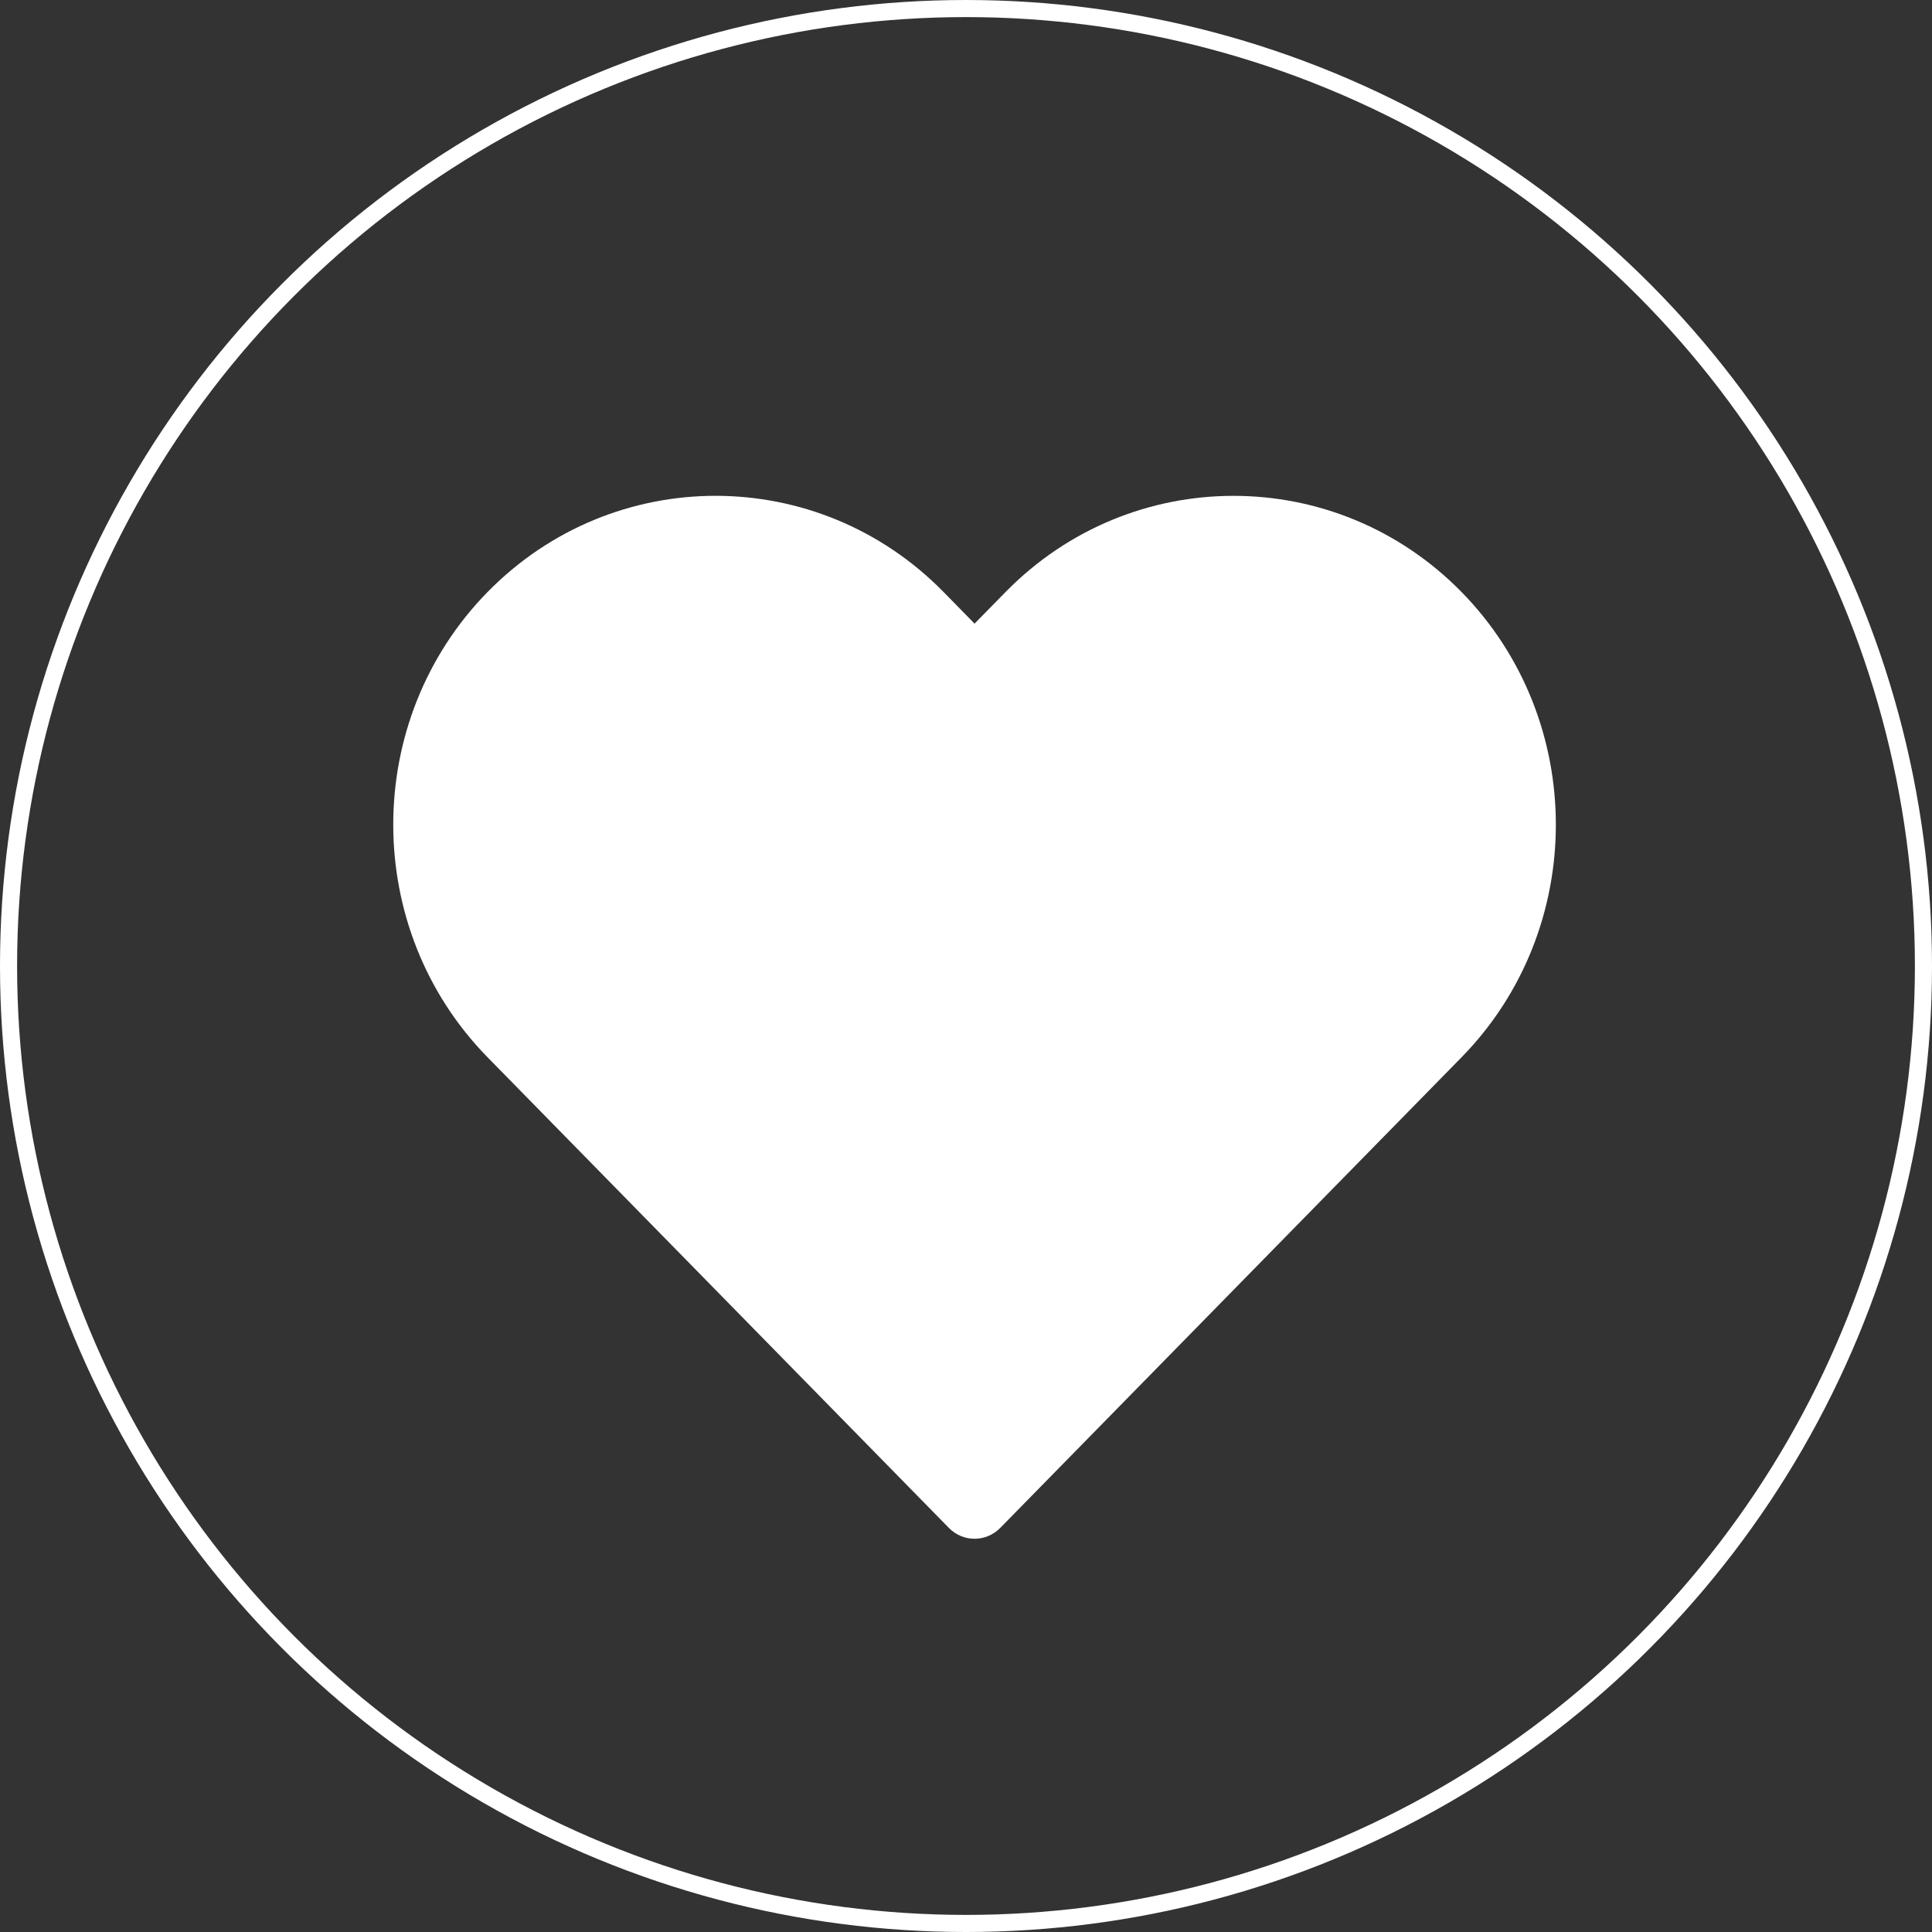
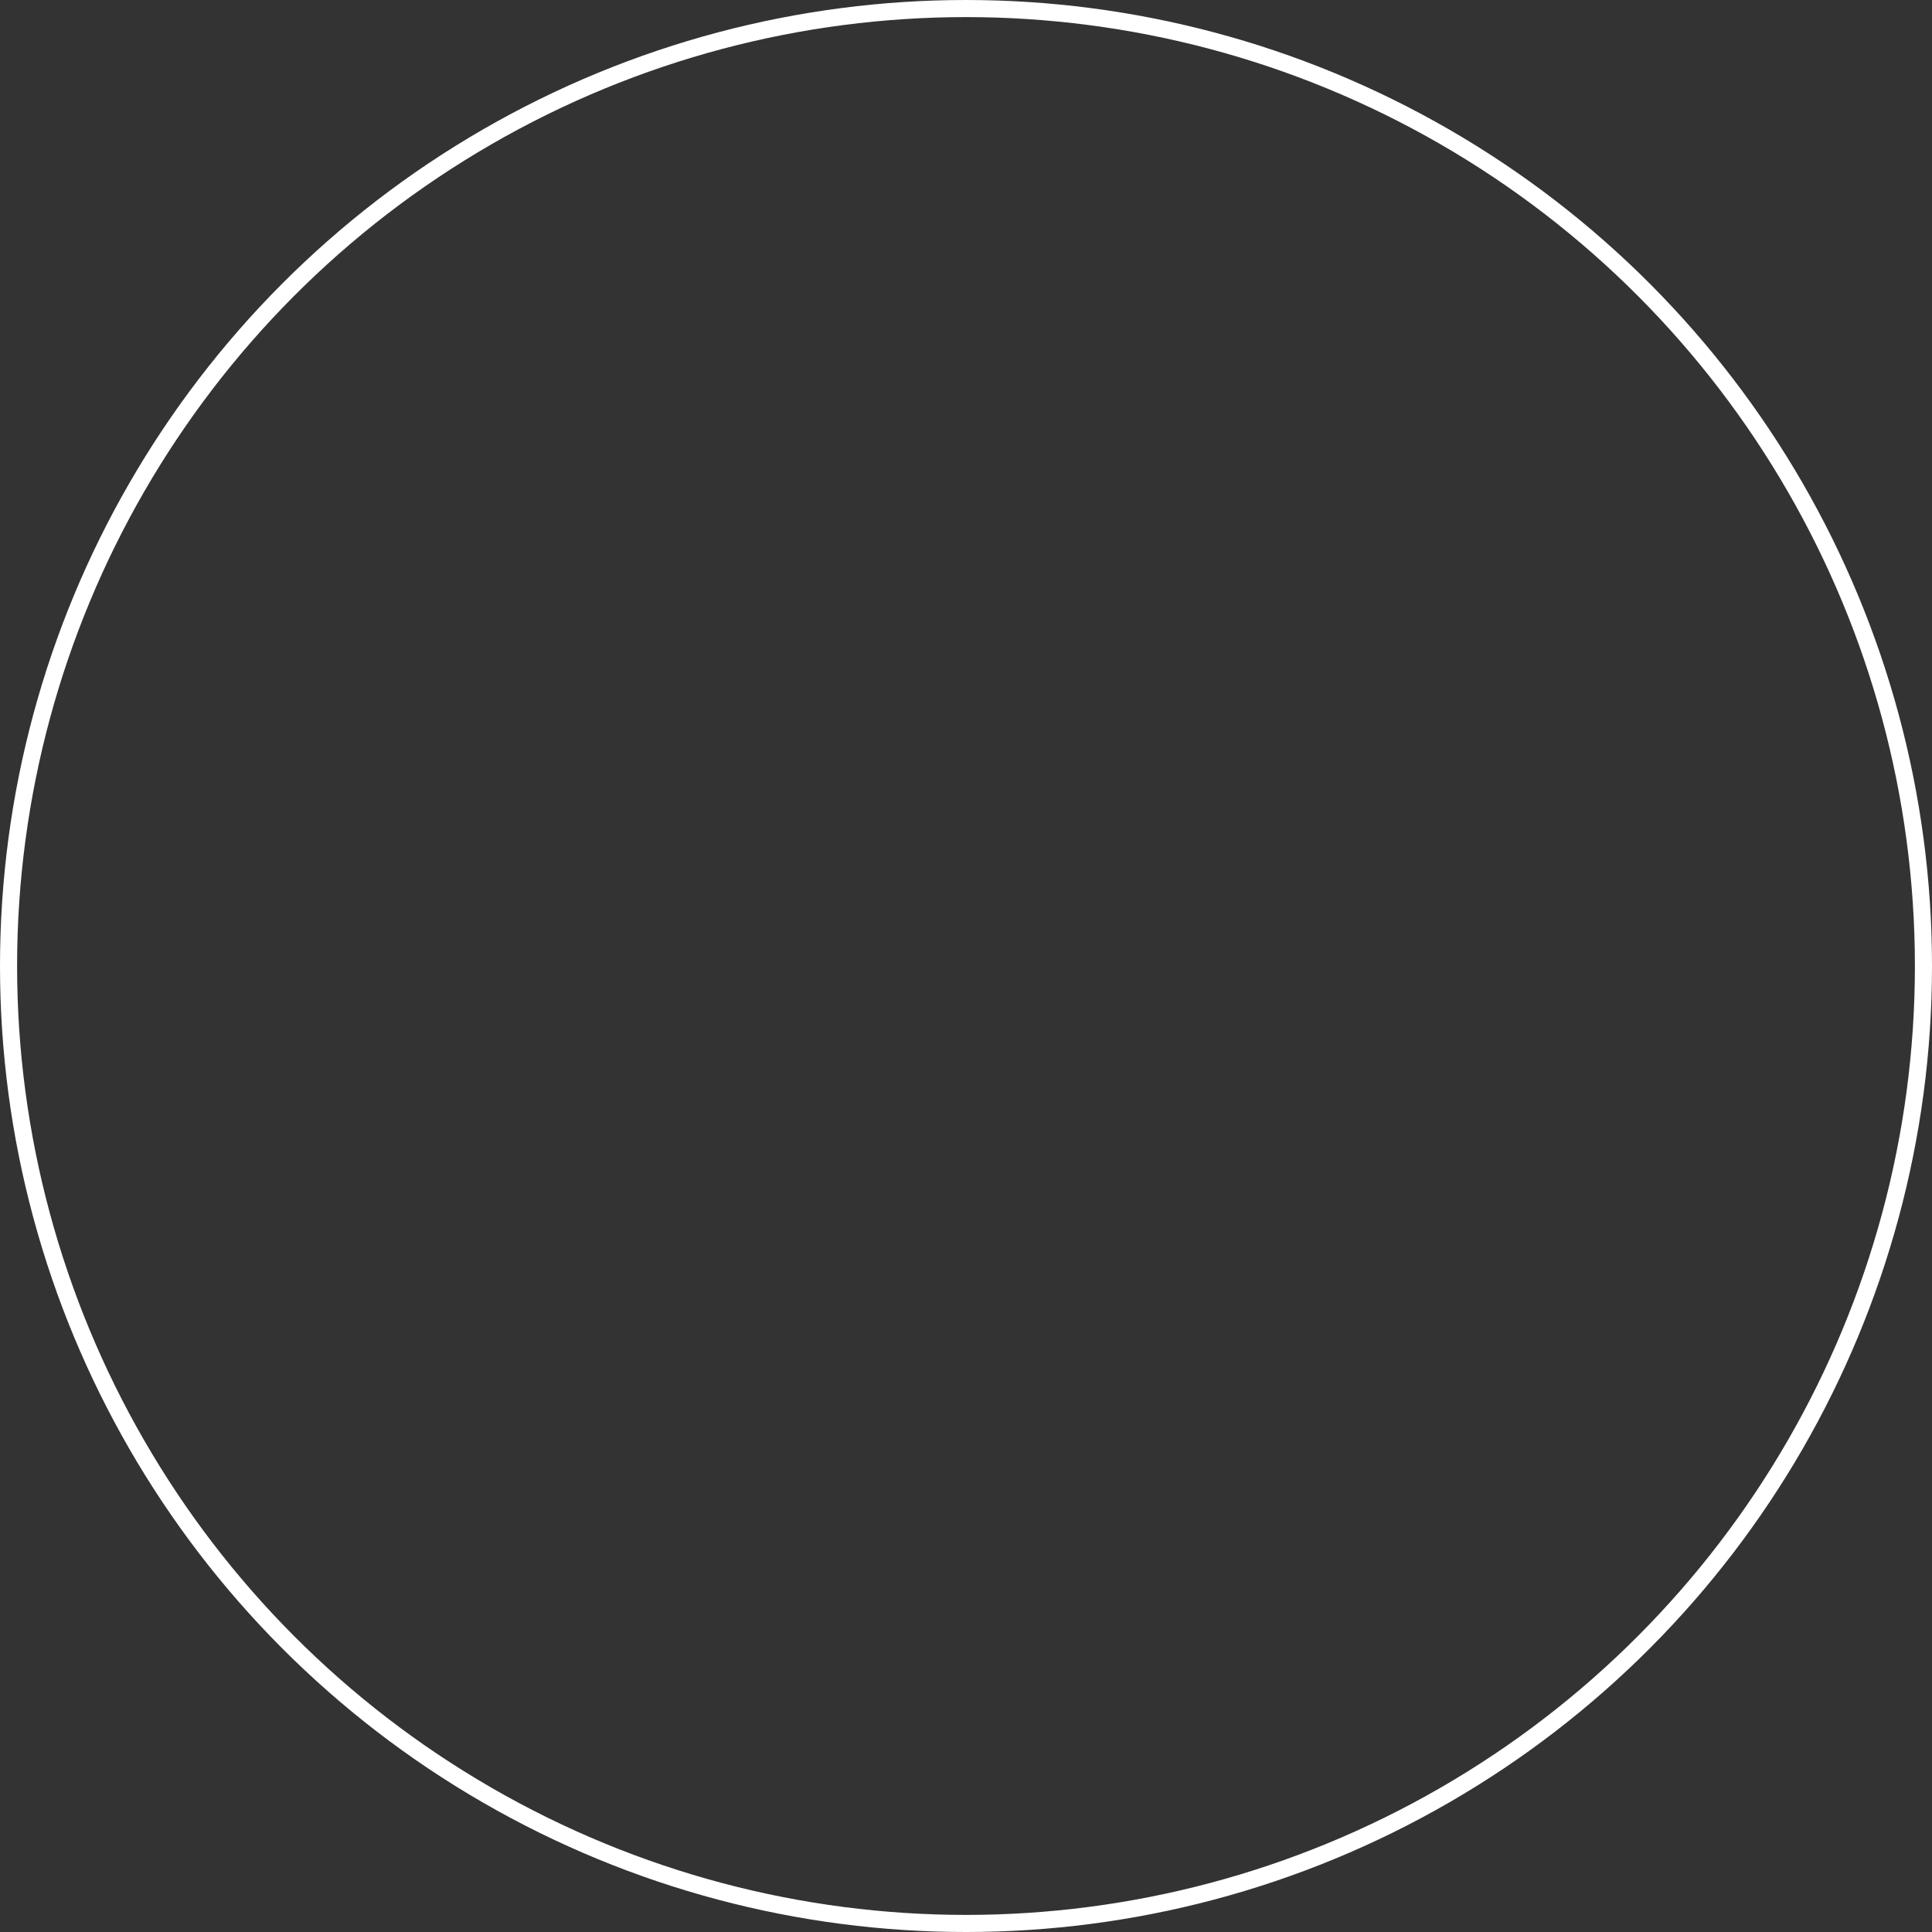
<svg xmlns="http://www.w3.org/2000/svg" width="113" height="113" viewBox="0 0 113 113" fill="none">
  <rect x="0" y="0" width="113" height="113" fill="#333333" stroke="none" />
  <circle cx="56.5" cy="56.5" r="56" stroke="white" />
-   <path fill-rule="evenodd" clip-rule="evenodd" d="M85.485 34.628C78.131 27.126 66.165 27.126 58.812 34.628L57 36.476L55.189 34.627C47.835 27.124 35.87 27.124 28.516 34.627C21.162 42.129 21.162 54.336 28.516 61.838L55.498 89.365C55.913 89.787 56.457 90 57 90C57.544 90 58.087 89.787 58.503 89.365L85.485 61.838C92.838 54.336 92.838 42.129 85.485 34.627V34.628Z" fill="white" />
</svg>